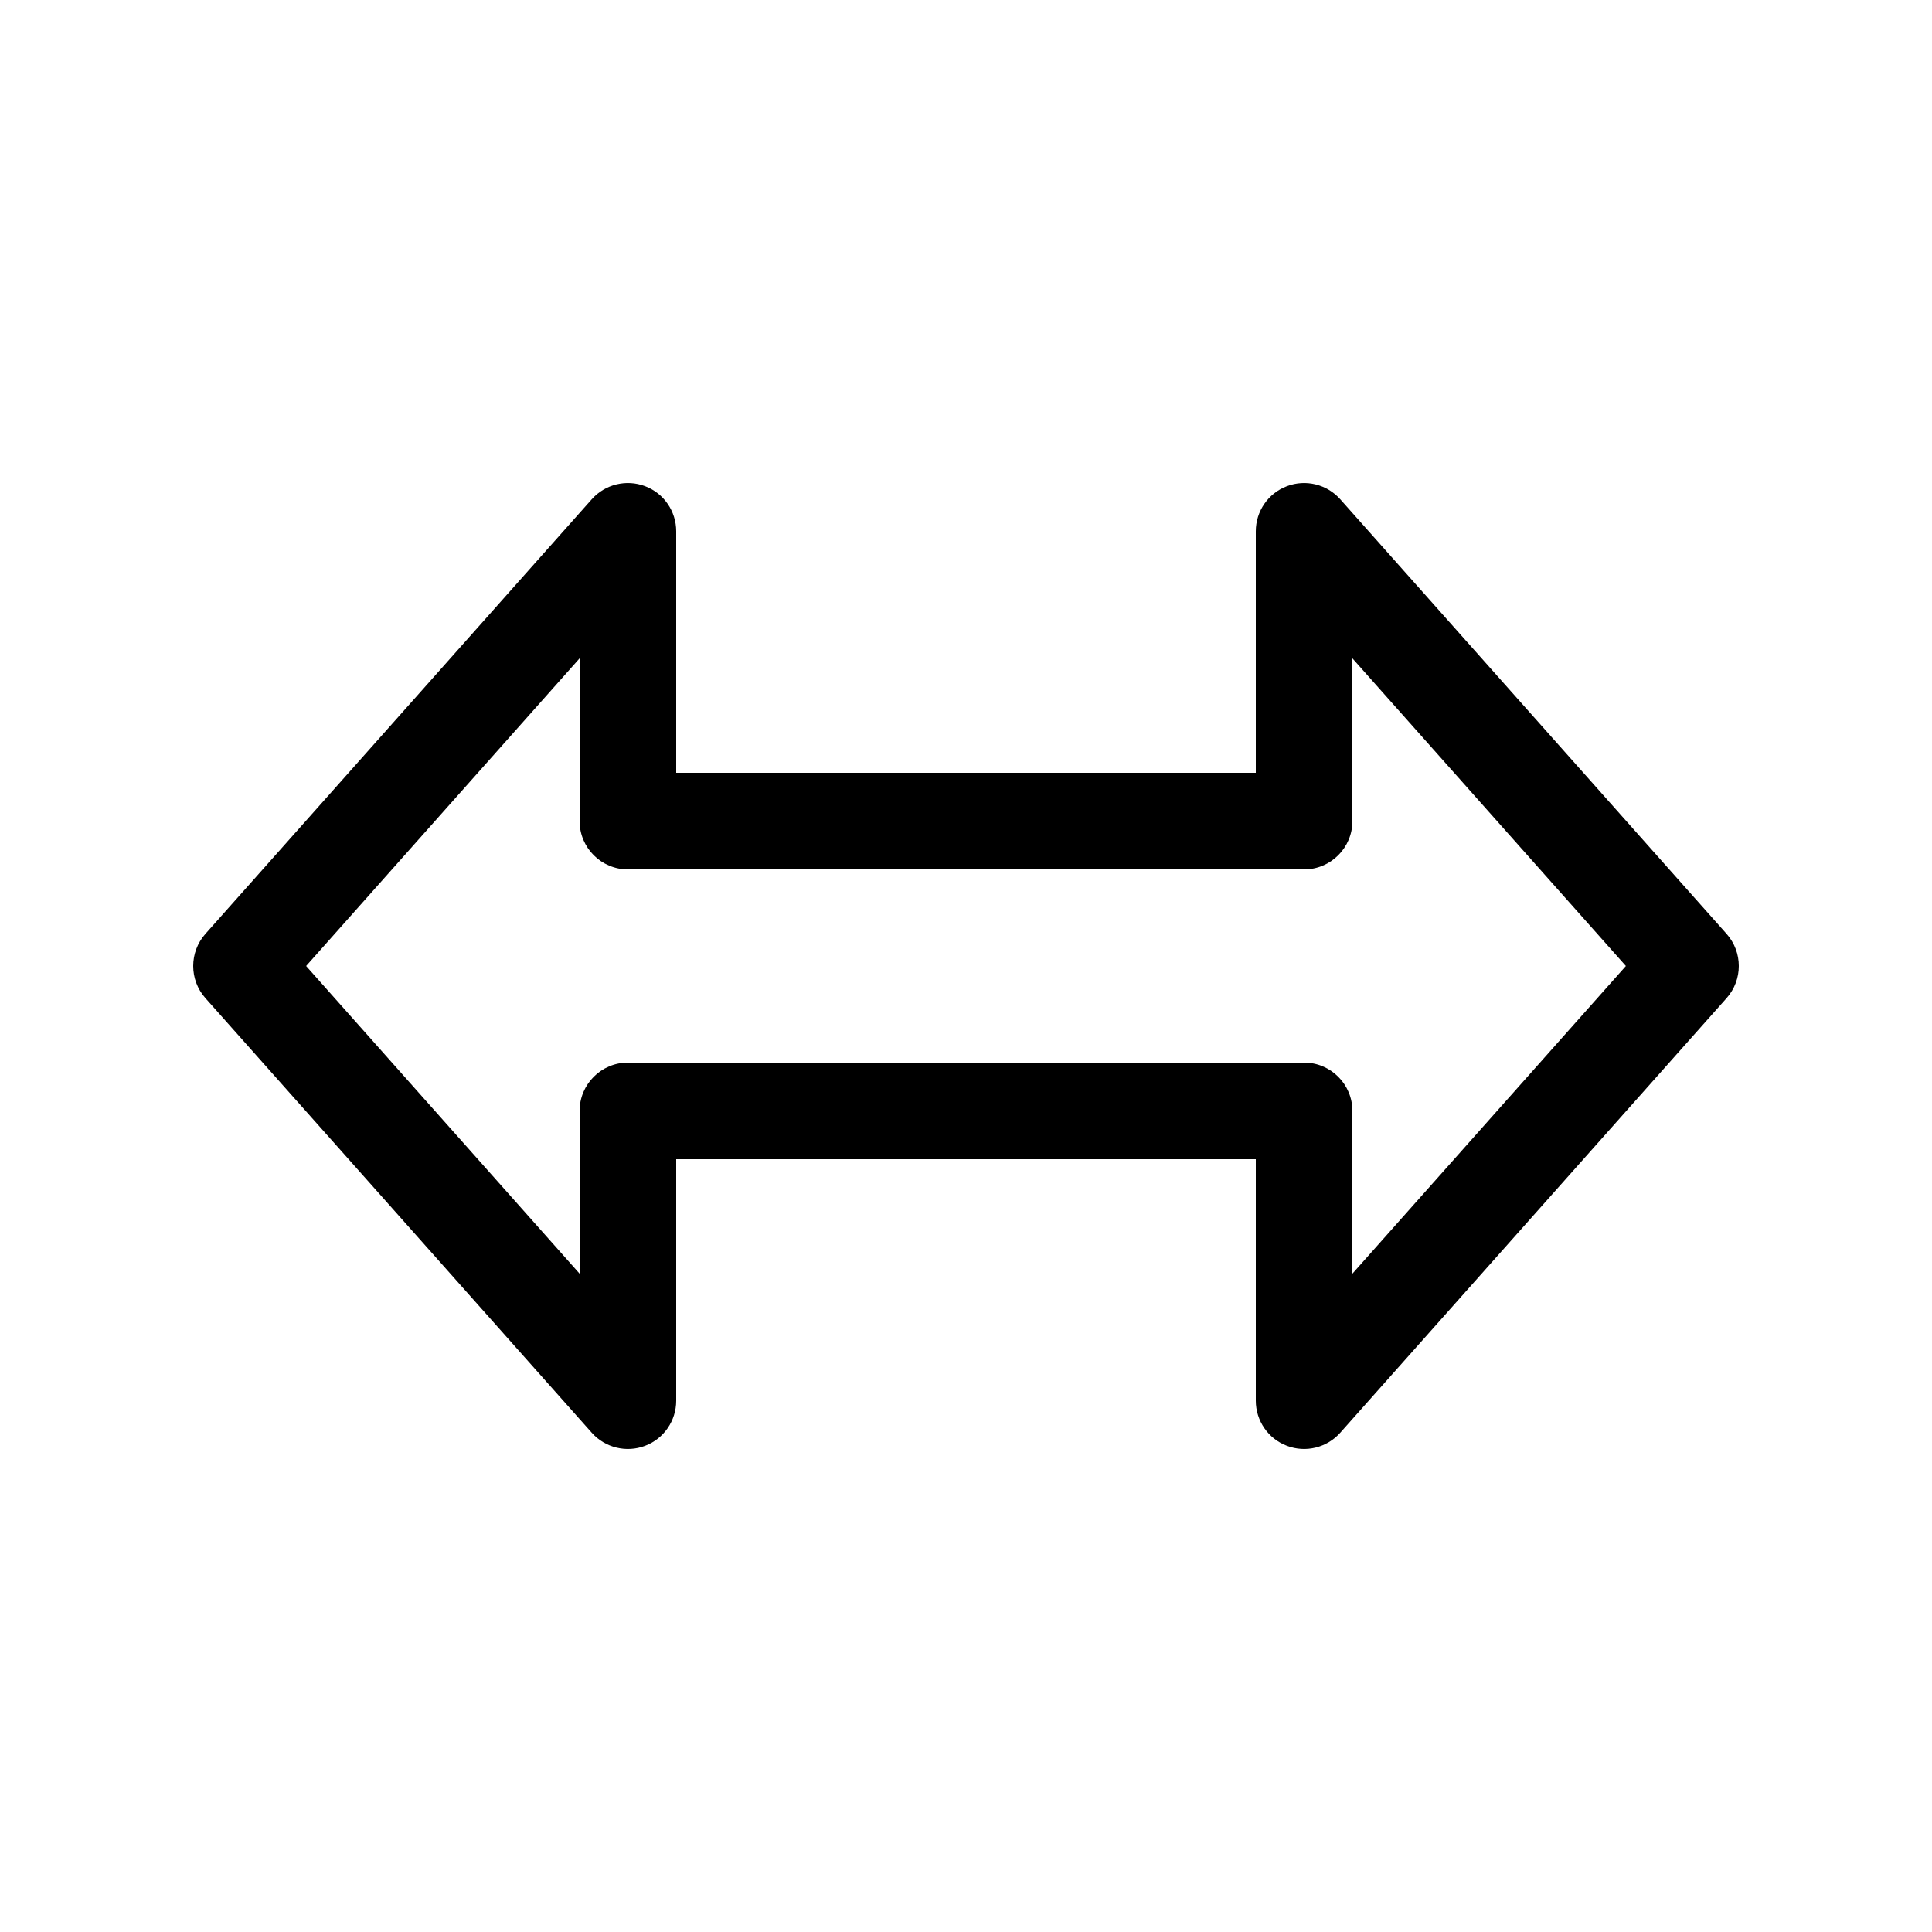
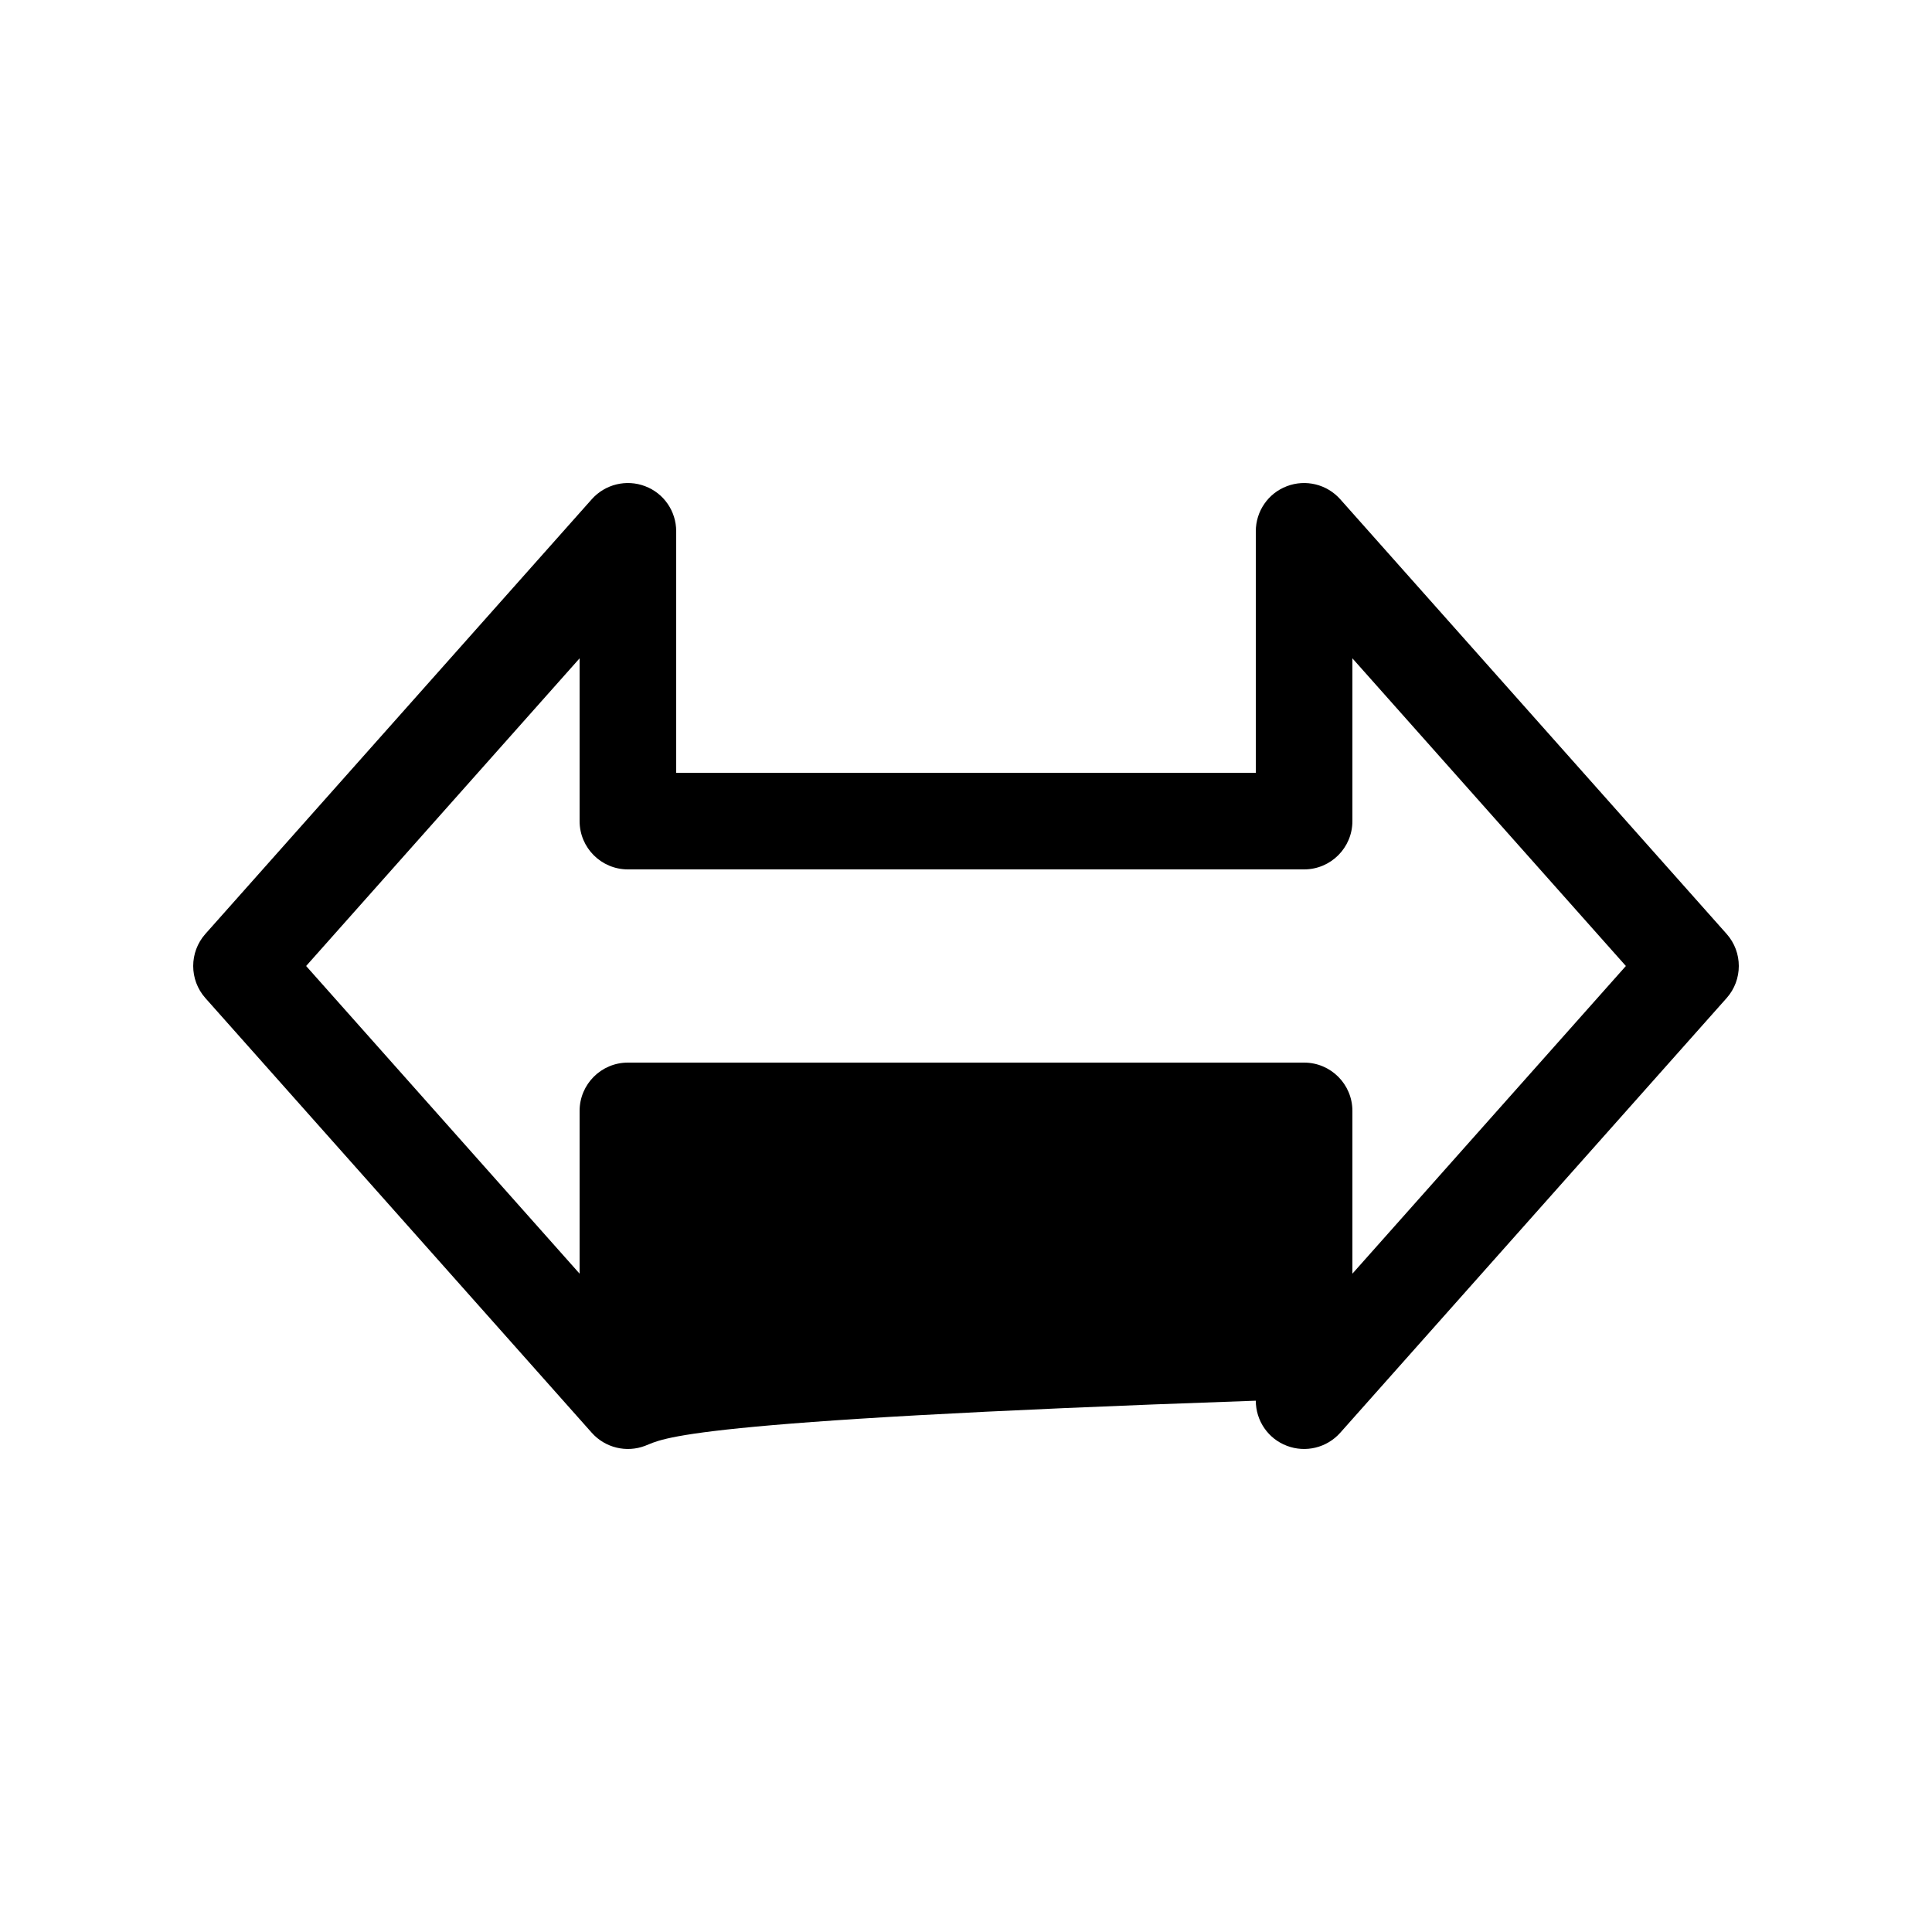
<svg xmlns="http://www.w3.org/2000/svg" viewBox="0 0 20 20" fill="none">
-   <path d="M6.678 5.033C6.872 5.106 7 5.292 7 5.5V8H13V5.5C13 5.292 13.128 5.106 13.322 5.033C13.516 4.959 13.736 5.013 13.874 5.168L17.874 9.668C18.042 9.857 18.042 10.143 17.874 10.332L13.874 14.832C13.736 14.987 13.516 15.041 13.322 14.967C13.128 14.894 13 14.708 13 14.5V12H7V14.5C7 14.708 6.872 14.894 6.678 14.967C6.484 15.041 6.264 14.987 6.126 14.832L2.126 10.332C1.958 10.143 1.958 9.857 2.126 9.668L6.126 5.168C6.264 5.013 6.484 4.959 6.678 5.033ZM3.169 10L6 13.185V11.5C6 11.224 6.224 11 6.5 11H13.5C13.776 11 14 11.224 14 11.5V13.185L16.831 10L14 6.815V8.5C14 8.776 13.776 9 13.5 9H6.5C6.224 9 6 8.776 6 8.5V6.815L3.169 10Z" fill="currentColor" />
+   <path d="M6.678 5.033C6.872 5.106 7 5.292 7 5.5V8H13V5.5C13 5.292 13.128 5.106 13.322 5.033C13.516 4.959 13.736 5.013 13.874 5.168L17.874 9.668C18.042 9.857 18.042 10.143 17.874 10.332L13.874 14.832C13.736 14.987 13.516 15.041 13.322 14.967C13.128 14.894 13 14.708 13 14.5V12V14.5C7 14.708 6.872 14.894 6.678 14.967C6.484 15.041 6.264 14.987 6.126 14.832L2.126 10.332C1.958 10.143 1.958 9.857 2.126 9.668L6.126 5.168C6.264 5.013 6.484 4.959 6.678 5.033ZM3.169 10L6 13.185V11.5C6 11.224 6.224 11 6.5 11H13.5C13.776 11 14 11.224 14 11.5V13.185L16.831 10L14 6.815V8.5C14 8.776 13.776 9 13.5 9H6.5C6.224 9 6 8.776 6 8.5V6.815L3.169 10Z" fill="currentColor" />
</svg>